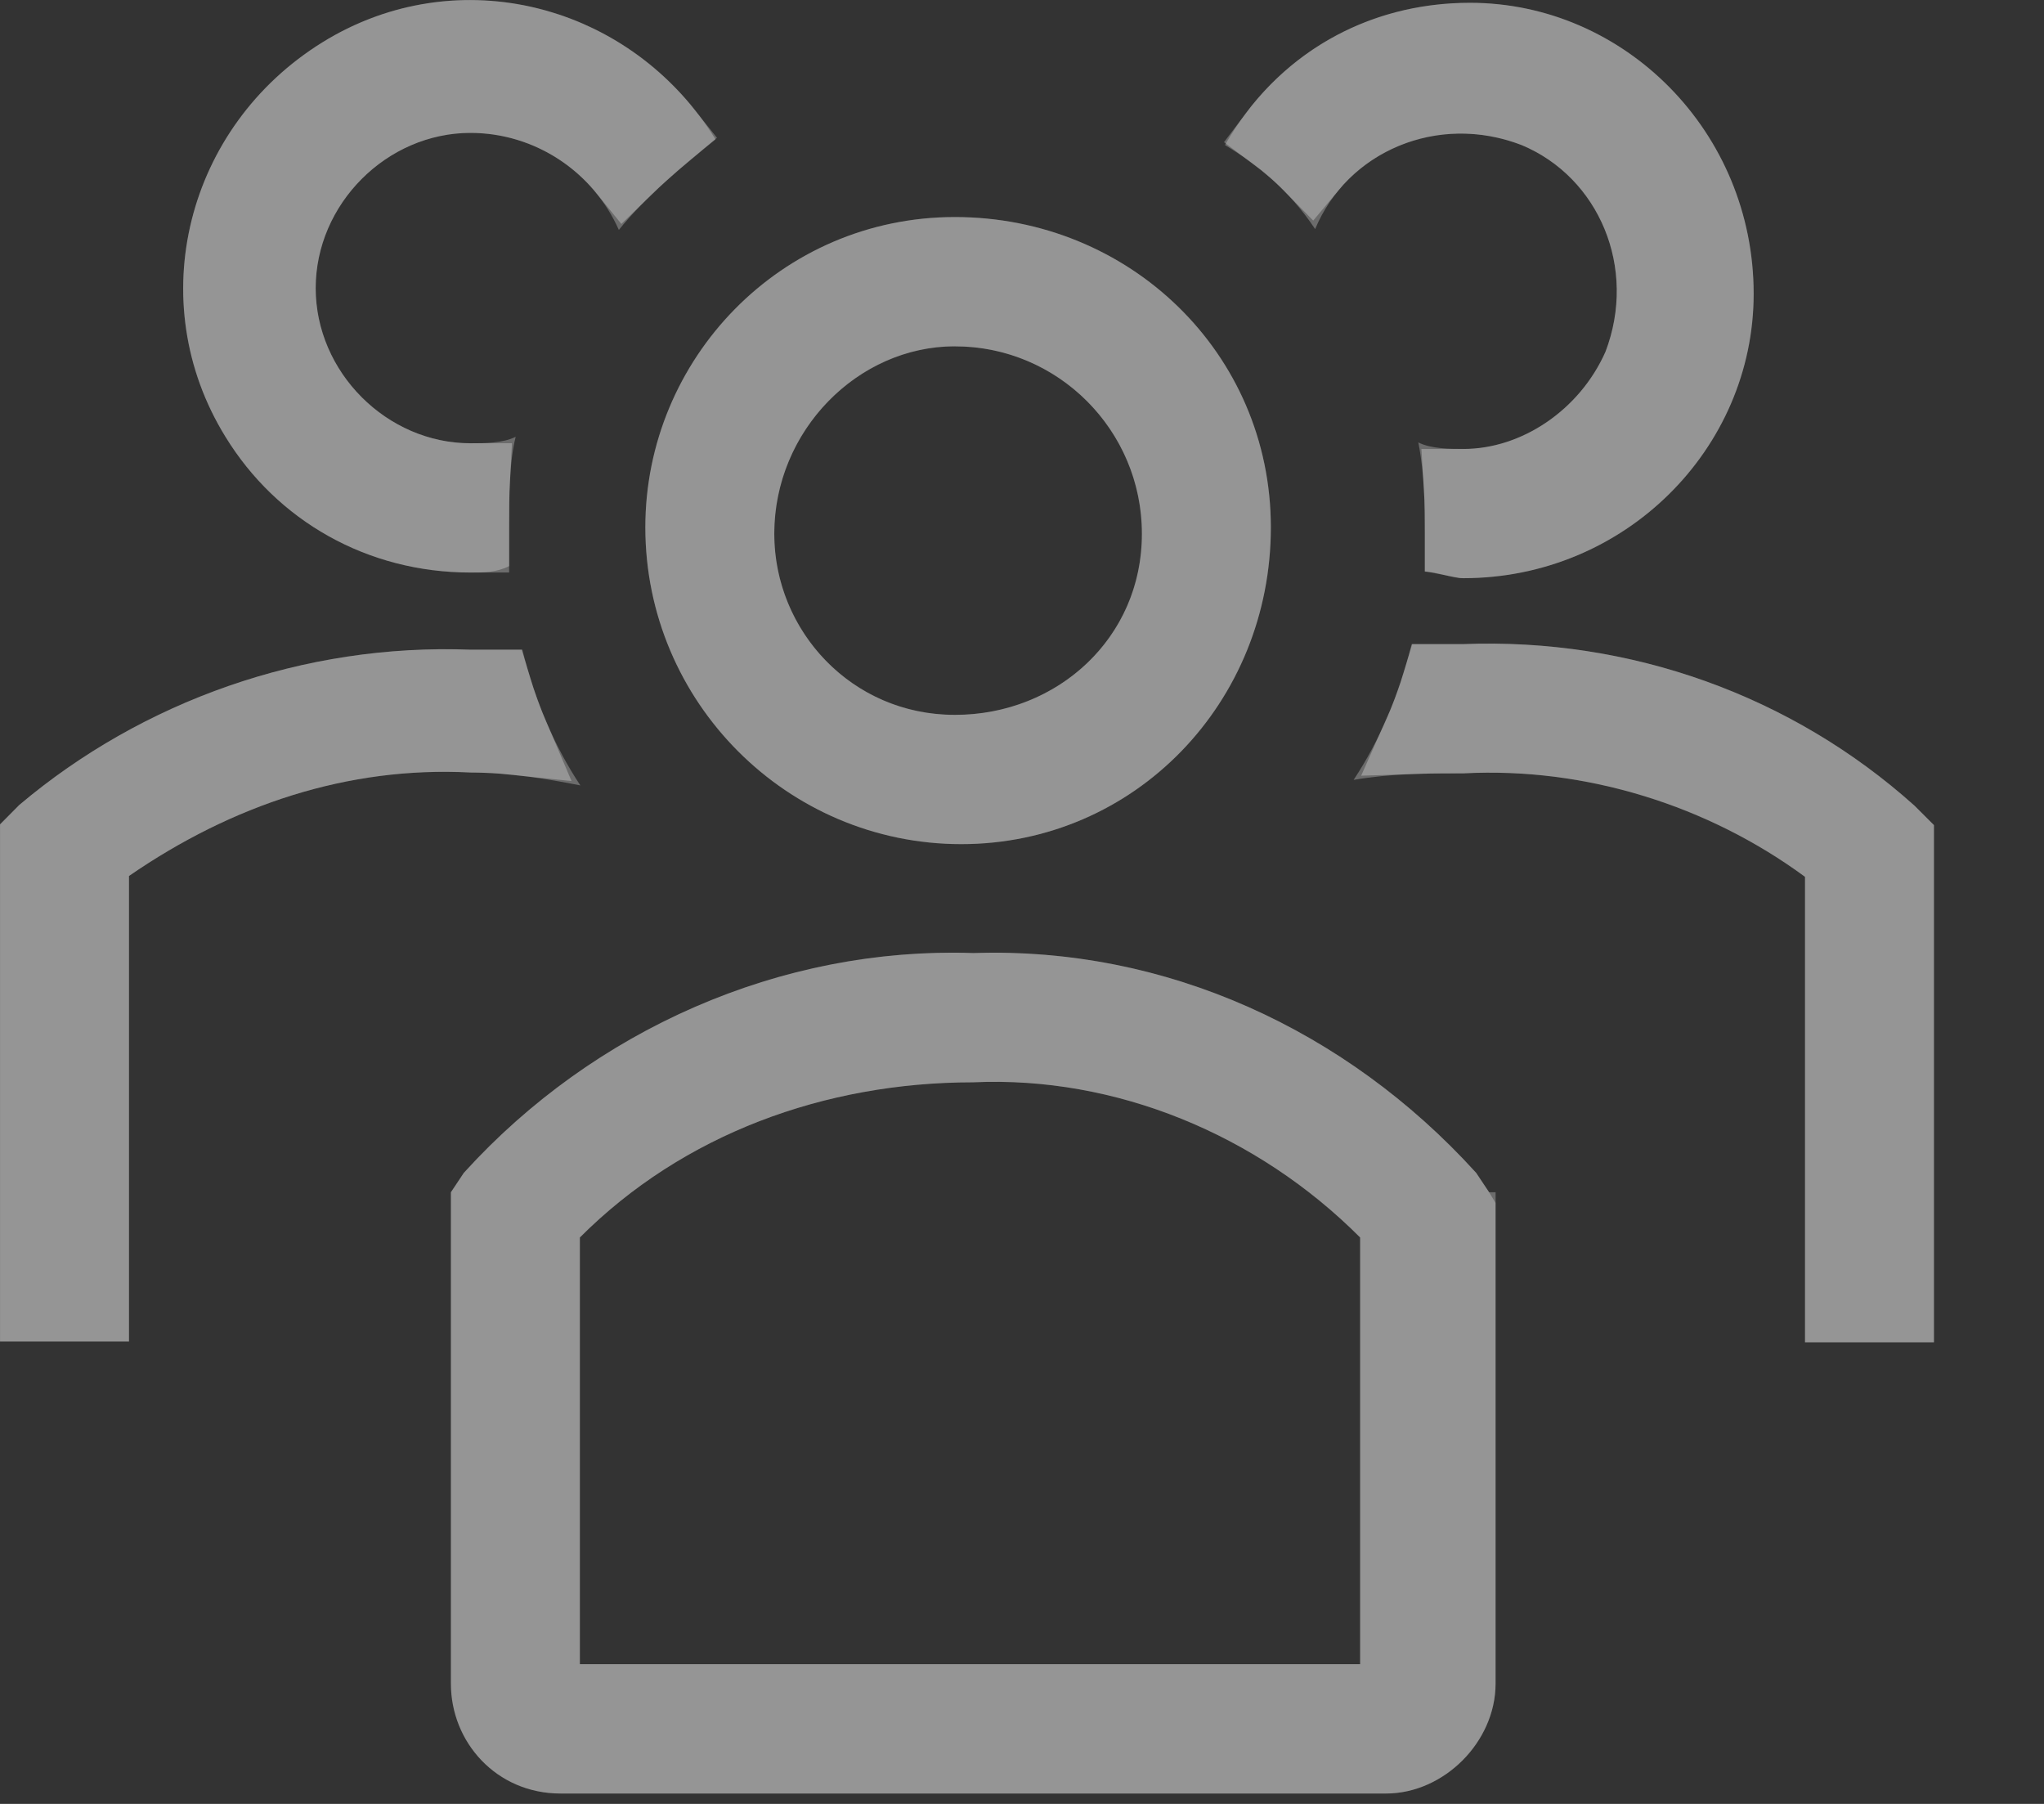
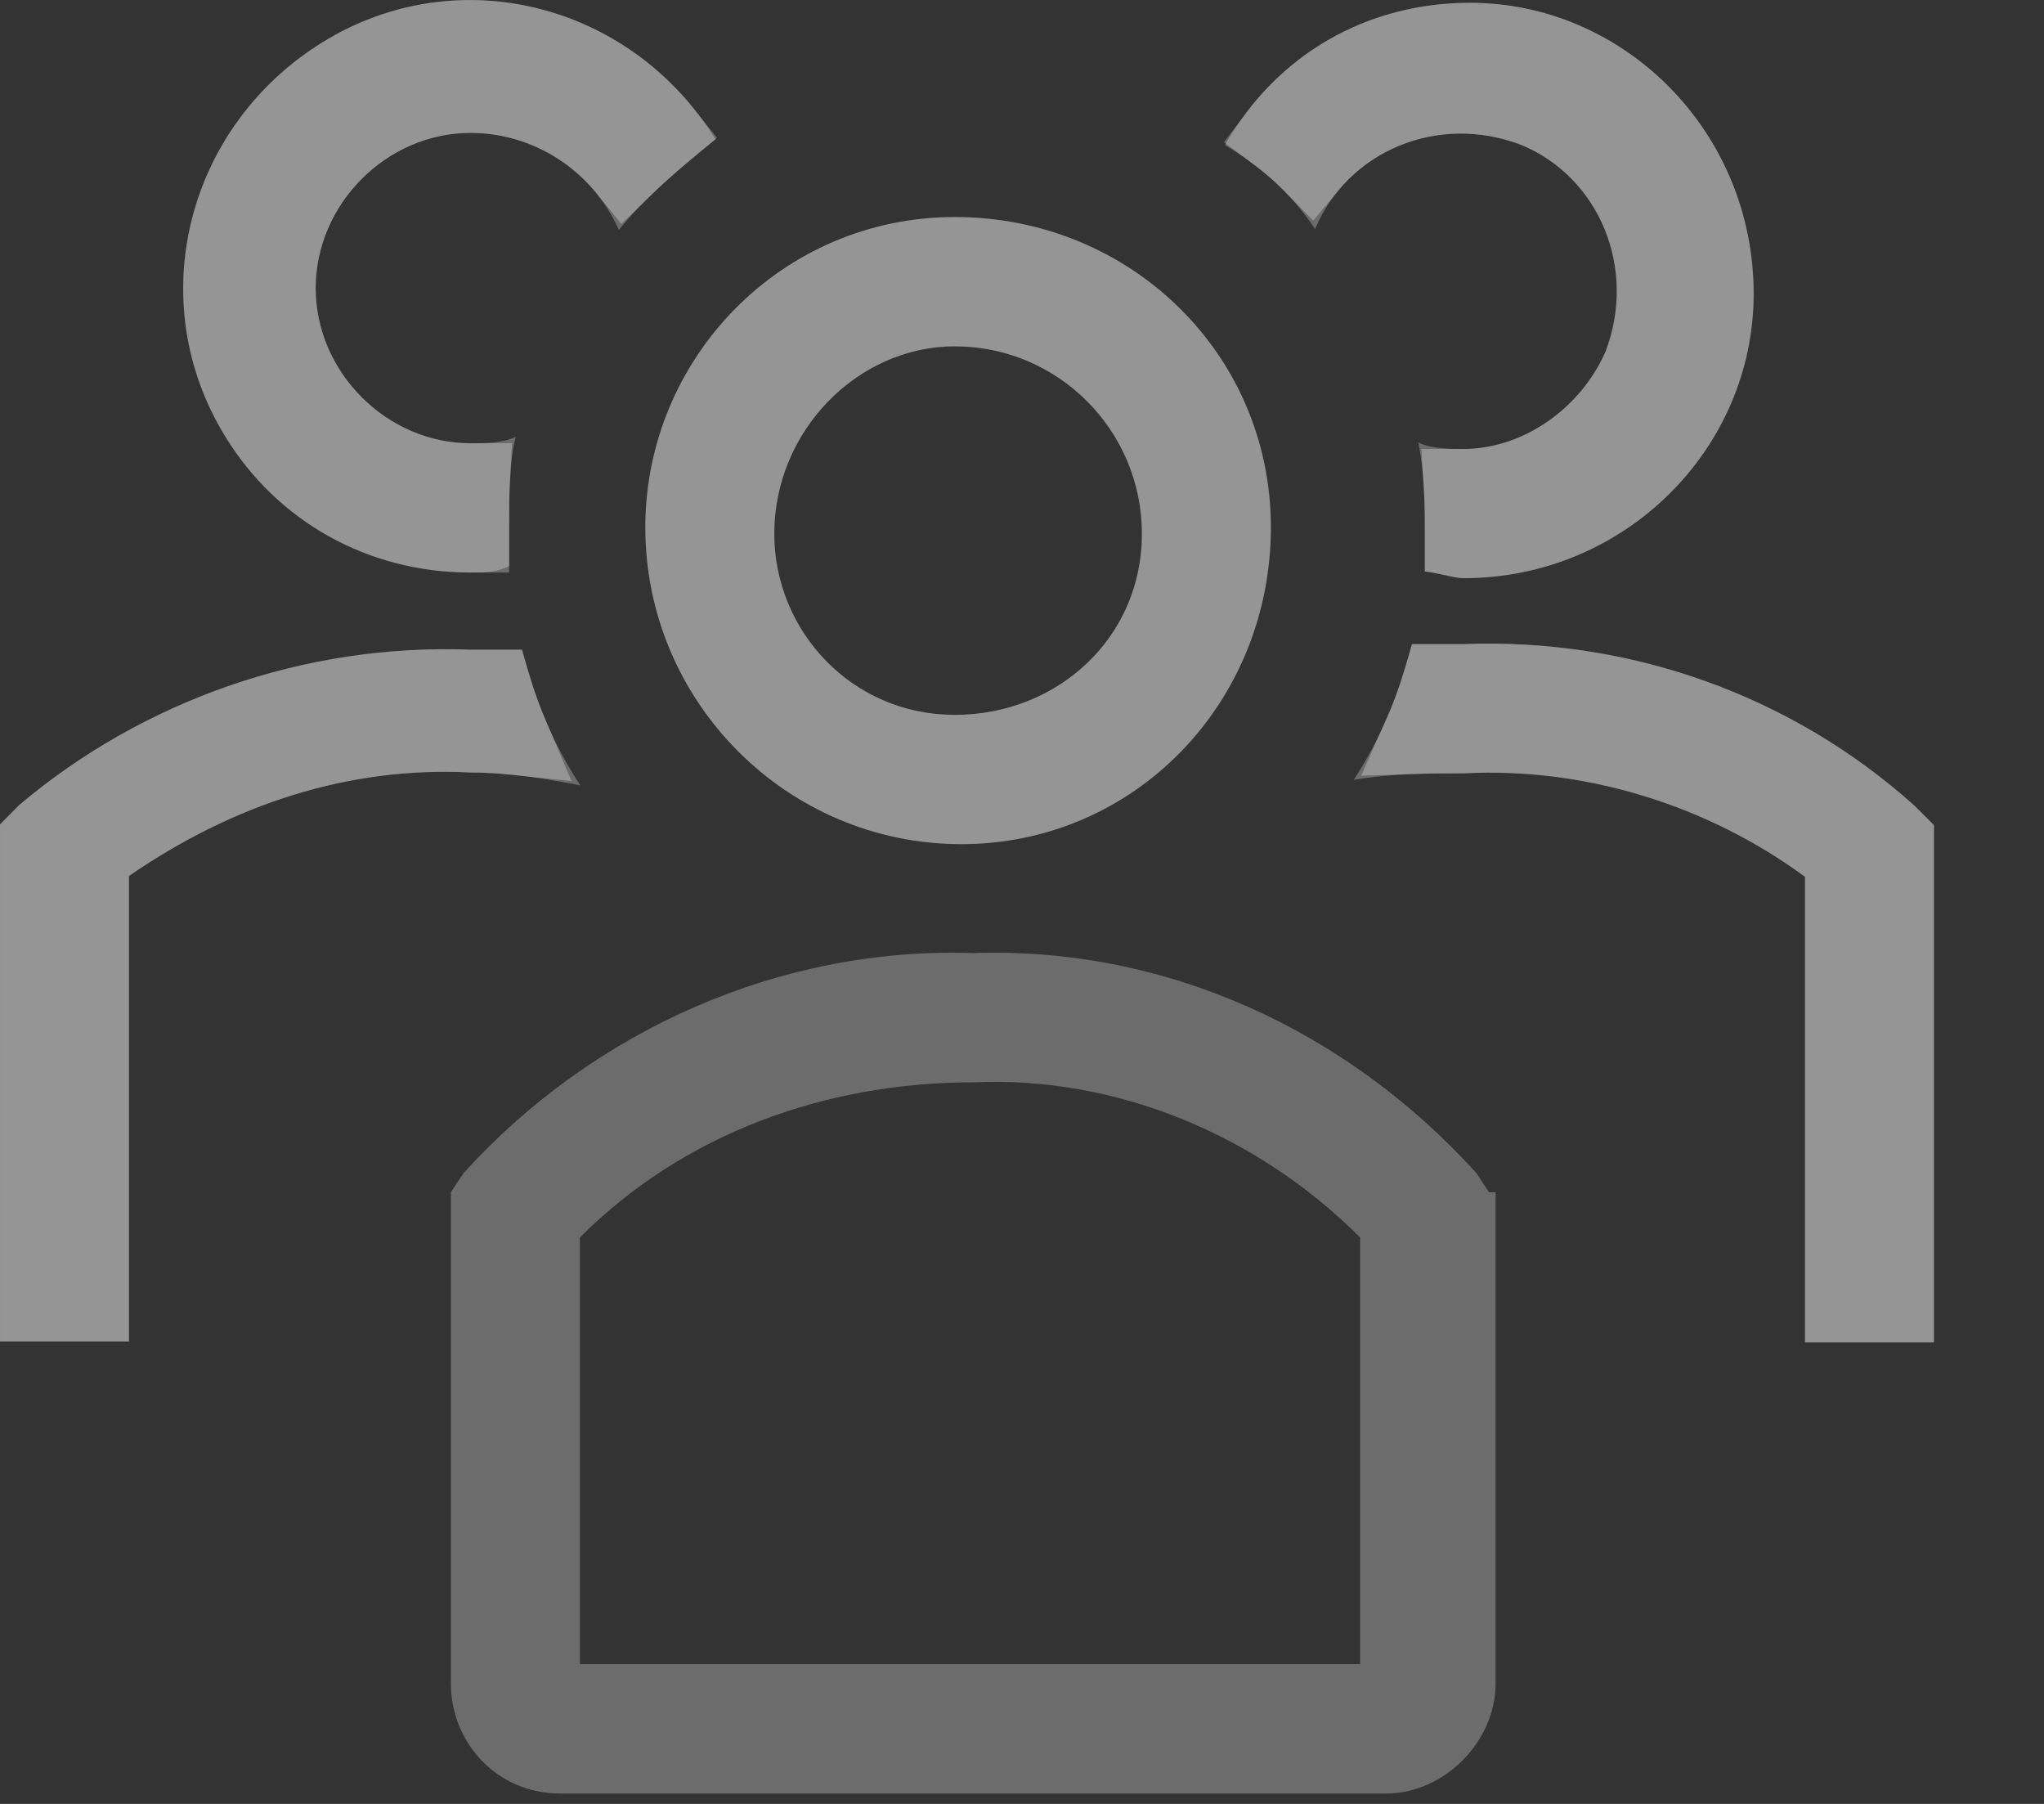
<svg xmlns="http://www.w3.org/2000/svg" width="17" height="15" viewBox="0 0 17 15" fill="none">
  <rect x="0" y="0" width="17" height="15" fill="#333333" stroke="none" />
  <g id="Group 1261155122">
    <g id="Vector">
      <path d="M7.995 7.019C9.443 7.019 10.57 5.837 10.57 4.385C10.57 2.934 9.39 1.805 7.942 1.805C6.494 1.805 5.367 2.987 5.367 4.385C5.367 5.837 6.547 7.019 7.995 7.019ZM7.942 2.88C7.995 2.88 7.995 2.88 7.942 2.88C8.8 2.88 9.497 3.579 9.497 4.439C9.497 5.299 8.8 5.944 7.942 5.944C7.083 5.944 6.44 5.245 6.44 4.439C6.44 3.579 7.137 2.88 7.942 2.88Z" fill="white" fill-opacity="0.28" />
      <path d="M10.268 4.385C10.268 5.679 9.268 6.718 7.995 6.718C6.714 6.718 5.669 5.671 5.669 4.385C5.669 3.149 6.665 2.106 7.942 2.106C9.231 2.106 10.268 3.108 10.268 4.385ZM9.799 4.439C9.799 3.426 8.989 2.6 7.982 2.579V2.578H7.982H7.982H7.982H7.982H7.982H7.982H7.982H7.982H7.982H7.982H7.982H7.982H7.982H7.982H7.982H7.982H7.982H7.982H7.982H7.982H7.982H7.982H7.981H7.981H7.981H7.981H7.981H7.981H7.981H7.981H7.981H7.981H7.981H7.981H7.981H7.981H7.981H7.981H7.981H7.981H7.981H7.981H7.981H7.981H7.981H7.981H7.98H7.98H7.98H7.98H7.98H7.98H7.98H7.98H7.98H7.98H7.98H7.98H7.98H7.98H7.979H7.979H7.979H7.979H7.979H7.979H7.979H7.979H7.979H7.979H7.979H7.979H7.978H7.978H7.978H7.978H7.978H7.978H7.978H7.978H7.978H7.978H7.978H7.977H7.977H7.977H7.977H7.977H7.977H7.977H7.977H7.977H7.976H7.976H7.976H7.976H7.976H7.976H7.976H7.976H7.975H7.975H7.975H7.975H7.975H7.975H7.975H7.975H7.974H7.974H7.974H7.974H7.974H7.974H7.974H7.973H7.973H7.973H7.973H7.973H7.973H7.973H7.972H7.972H7.972H7.972H7.972H7.972H7.971H7.971H7.971H7.971H7.971H7.971H7.971H7.97H7.97H7.97H7.97H7.97H7.969H7.969H7.969H7.969H7.969H7.969H7.968H7.968H7.968H7.968H7.968H7.967H7.967H7.967H7.967H7.967H7.967H7.966H7.966H7.966H7.966H7.966H7.965H7.965H7.965H7.965H7.965H7.964H7.964H7.964H7.964H7.963H7.963H7.963H7.963H7.963H7.962H7.962H7.962H7.962H7.962H7.961H7.961H7.961H7.961H7.96H7.96H7.96H7.96H7.959H7.959H7.959H7.959H7.959H7.958H7.958H7.958H7.958H7.957H7.957H7.957H7.957H7.956H7.956H7.956H7.956H7.955H7.955H7.955H7.955H7.954H7.954H7.954H7.953H7.953H7.953H7.953H7.952H7.952H7.952H7.952H7.951H7.951H7.951H7.95H7.95H7.95H7.95H7.949H7.949H7.949H7.949H7.948H7.948H7.948H7.947H7.947H7.947H7.947H7.946H7.946H7.946H7.945H7.945H7.945H7.944H7.944H7.944H7.943H7.943H7.943H7.943H7.942H7.942H7.942C6.963 2.578 6.138 3.42 6.138 4.439C6.138 5.404 6.909 6.246 7.942 6.246C8.953 6.246 9.799 5.479 9.799 4.439Z" stroke="white" stroke-opacity="0.28" stroke-width="0.603" />
    </g>
    <g id="Vector_2">
      <path d="M15.924 6.7C14.905 5.786 13.564 5.302 12.17 5.356H11.741C11.633 5.786 11.472 6.162 11.258 6.485C11.58 6.431 11.848 6.431 12.17 6.431C13.189 6.377 14.208 6.7 15.012 7.291V11.162H16.085V6.861L15.924 6.7Z" fill="white" fill-opacity="0.28" />
      <path d="M12.17 5.657V5.658L12.181 5.657C13.495 5.606 14.757 6.061 15.716 6.919L15.783 6.986V10.86H15.314V7.291V7.138L15.191 7.048C14.335 6.418 13.251 6.074 12.162 6.129H12.161C12.036 6.129 11.915 6.129 11.793 6.133C11.861 5.981 11.92 5.823 11.97 5.657H12.17Z" stroke="white" stroke-opacity="0.28" stroke-width="0.603" />
    </g>
    <g id="Vector_3">
      <path d="M10.938 1.905C11.207 1.26 11.957 0.937 12.655 1.206C13.298 1.475 13.62 2.228 13.352 2.926C13.137 3.41 12.655 3.733 12.172 3.733C12.065 3.733 11.904 3.733 11.796 3.679C11.85 3.948 11.85 4.217 11.85 4.432V4.754C11.957 4.754 12.065 4.808 12.172 4.808C13.513 4.808 14.585 3.733 14.585 2.443C14.585 1.099 13.513 0.023 12.226 0.023C11.367 0.023 10.617 0.454 10.188 1.206C10.456 1.367 10.724 1.582 10.938 1.905Z" fill="white" fill-opacity="0.28" />
      <path d="M12.771 0.928L12.771 0.928L12.763 0.925C12.077 0.66 11.336 0.867 10.904 1.385C10.807 1.286 10.706 1.199 10.603 1.122C10.989 0.61 11.569 0.325 12.226 0.325C13.341 0.325 14.284 1.26 14.284 2.443C14.284 3.563 13.35 4.506 12.172 4.506C12.168 4.506 12.162 4.506 12.152 4.504V4.432L12.152 4.423C12.152 4.312 12.152 4.179 12.143 4.035C12.152 4.035 12.16 4.035 12.168 4.035H12.172C12.783 4.035 13.369 3.633 13.628 3.049L13.631 3.042L13.634 3.035C13.957 2.19 13.572 1.262 12.771 0.928Z" stroke="white" stroke-opacity="0.28" stroke-width="0.603" />
    </g>
    <g id="Vector_4">
      <path d="M4.827 6.531C4.613 6.209 4.452 5.833 4.344 5.402H3.915C2.521 5.349 1.18 5.833 0.161 6.693L0 6.854V11.155H1.073V7.284C1.931 6.693 2.896 6.37 3.915 6.424C4.237 6.424 4.559 6.478 4.827 6.531Z" fill="white" fill-opacity="0.28" />
      <path d="M3.904 5.704L3.904 5.704H3.915H4.115C4.161 5.856 4.214 6.001 4.274 6.141C4.16 6.129 4.042 6.123 3.923 6.122C2.83 6.067 1.803 6.414 0.901 7.036L0.771 7.126V7.284V10.853H0.302V6.979L0.365 6.915C1.327 6.108 2.59 5.653 3.904 5.704Z" stroke="white" stroke-opacity="0.28" stroke-width="0.603" />
    </g>
    <g id="Vector_5">
      <path d="M3.913 4.761C4.021 4.761 4.128 4.761 4.235 4.707V4.385C4.235 4.116 4.235 3.847 4.289 3.632C4.182 3.686 4.021 3.686 3.913 3.686C3.216 3.686 2.626 3.094 2.626 2.396C2.626 1.697 3.216 1.105 3.913 1.105C4.45 1.105 4.932 1.428 5.147 1.912C5.362 1.643 5.683 1.374 5.951 1.159C5.254 0.03 3.806 -0.346 2.68 0.353C1.553 1.052 1.178 2.503 1.875 3.632C2.304 4.331 3.055 4.761 3.913 4.761Z" fill="white" fill-opacity="0.28" />
      <path d="M2.132 3.474L2.132 3.474C1.526 2.493 1.847 1.224 2.839 0.609C3.742 0.049 4.89 0.28 5.544 1.103C5.428 1.2 5.308 1.305 5.194 1.416C4.887 1.038 4.42 0.804 3.913 0.804C3.049 0.804 2.324 1.531 2.324 2.396C2.324 3.26 3.049 3.987 3.913 3.987L3.917 3.987C3.924 3.987 3.932 3.987 3.94 3.987C3.933 4.117 3.933 4.245 3.933 4.363C3.933 4.371 3.933 4.378 3.933 4.385V4.459C3.927 4.459 3.92 4.459 3.913 4.459C3.16 4.459 2.506 4.084 2.132 3.474Z" stroke="white" stroke-opacity="0.28" stroke-width="0.603" />
    </g>
    <g id="Vector_6">
      <path d="M12.385 9.914L12.278 9.753C11.205 8.57 9.703 7.871 8.094 7.925C6.485 7.871 4.93 8.57 3.857 9.753L3.75 9.914V14C3.75 14.483 4.125 14.914 4.662 14.914H11.527C12.01 14.914 12.439 14.483 12.439 14V9.914H12.385ZM11.312 13.838H4.823V10.29C5.681 9.43 6.861 9 8.094 9C9.274 8.946 10.454 9.43 11.312 10.29V13.838Z" fill="white" fill-opacity="0.28" />
-       <path d="M12.134 10.081L12.137 10.086V14C12.137 14.318 11.842 14.612 11.527 14.612H4.662C4.304 14.612 4.052 14.329 4.052 14V10.005L4.096 9.939C5.112 8.828 6.576 8.176 8.084 8.226L8.094 8.227L8.104 8.226C9.61 8.176 11.022 8.826 12.039 9.939L12.134 10.081ZM11.312 14.14H11.614V13.838V10.29V10.165L11.526 10.077C10.614 9.163 9.356 8.643 8.088 8.698C6.787 8.7 5.53 9.155 4.609 10.077L4.521 10.165V10.29V13.838V14.14H4.823H11.312Z" stroke="white" stroke-opacity="0.28" stroke-width="0.603" />
    </g>
  </g>
</svg>